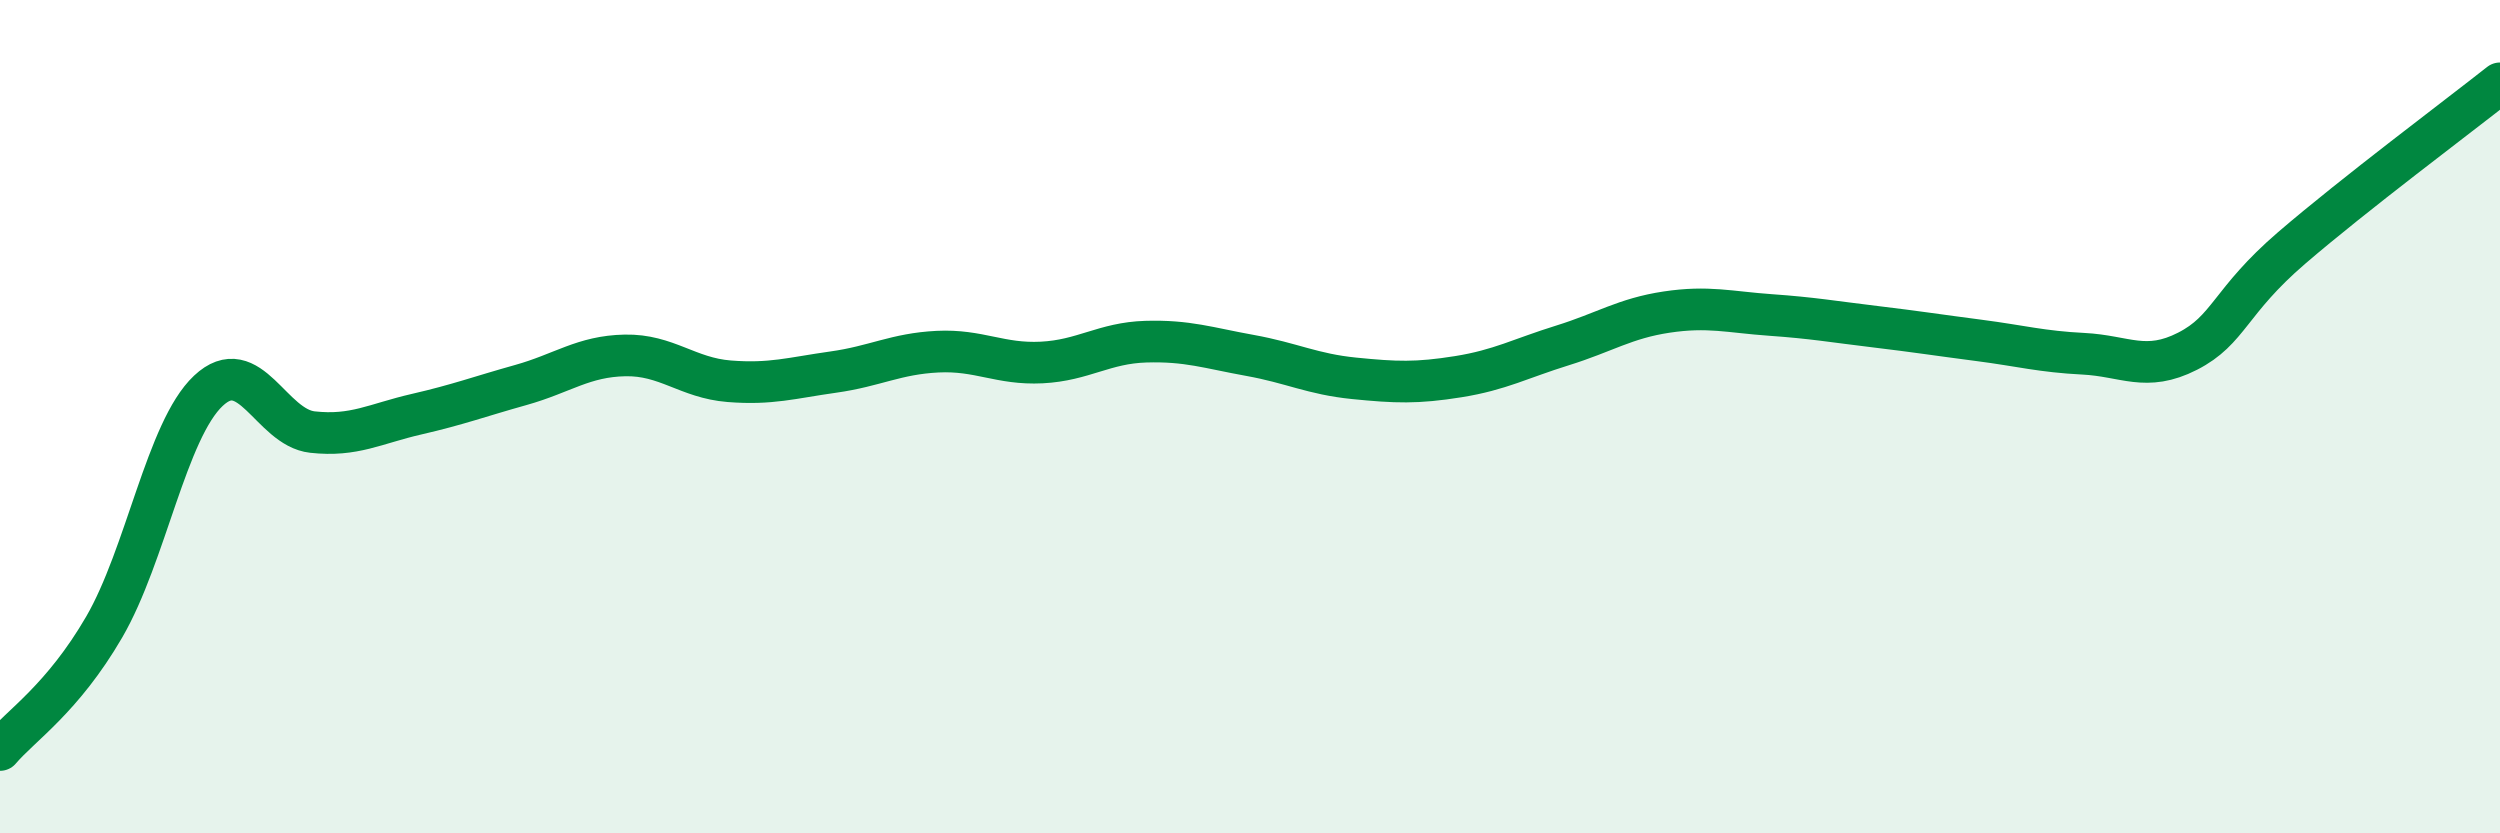
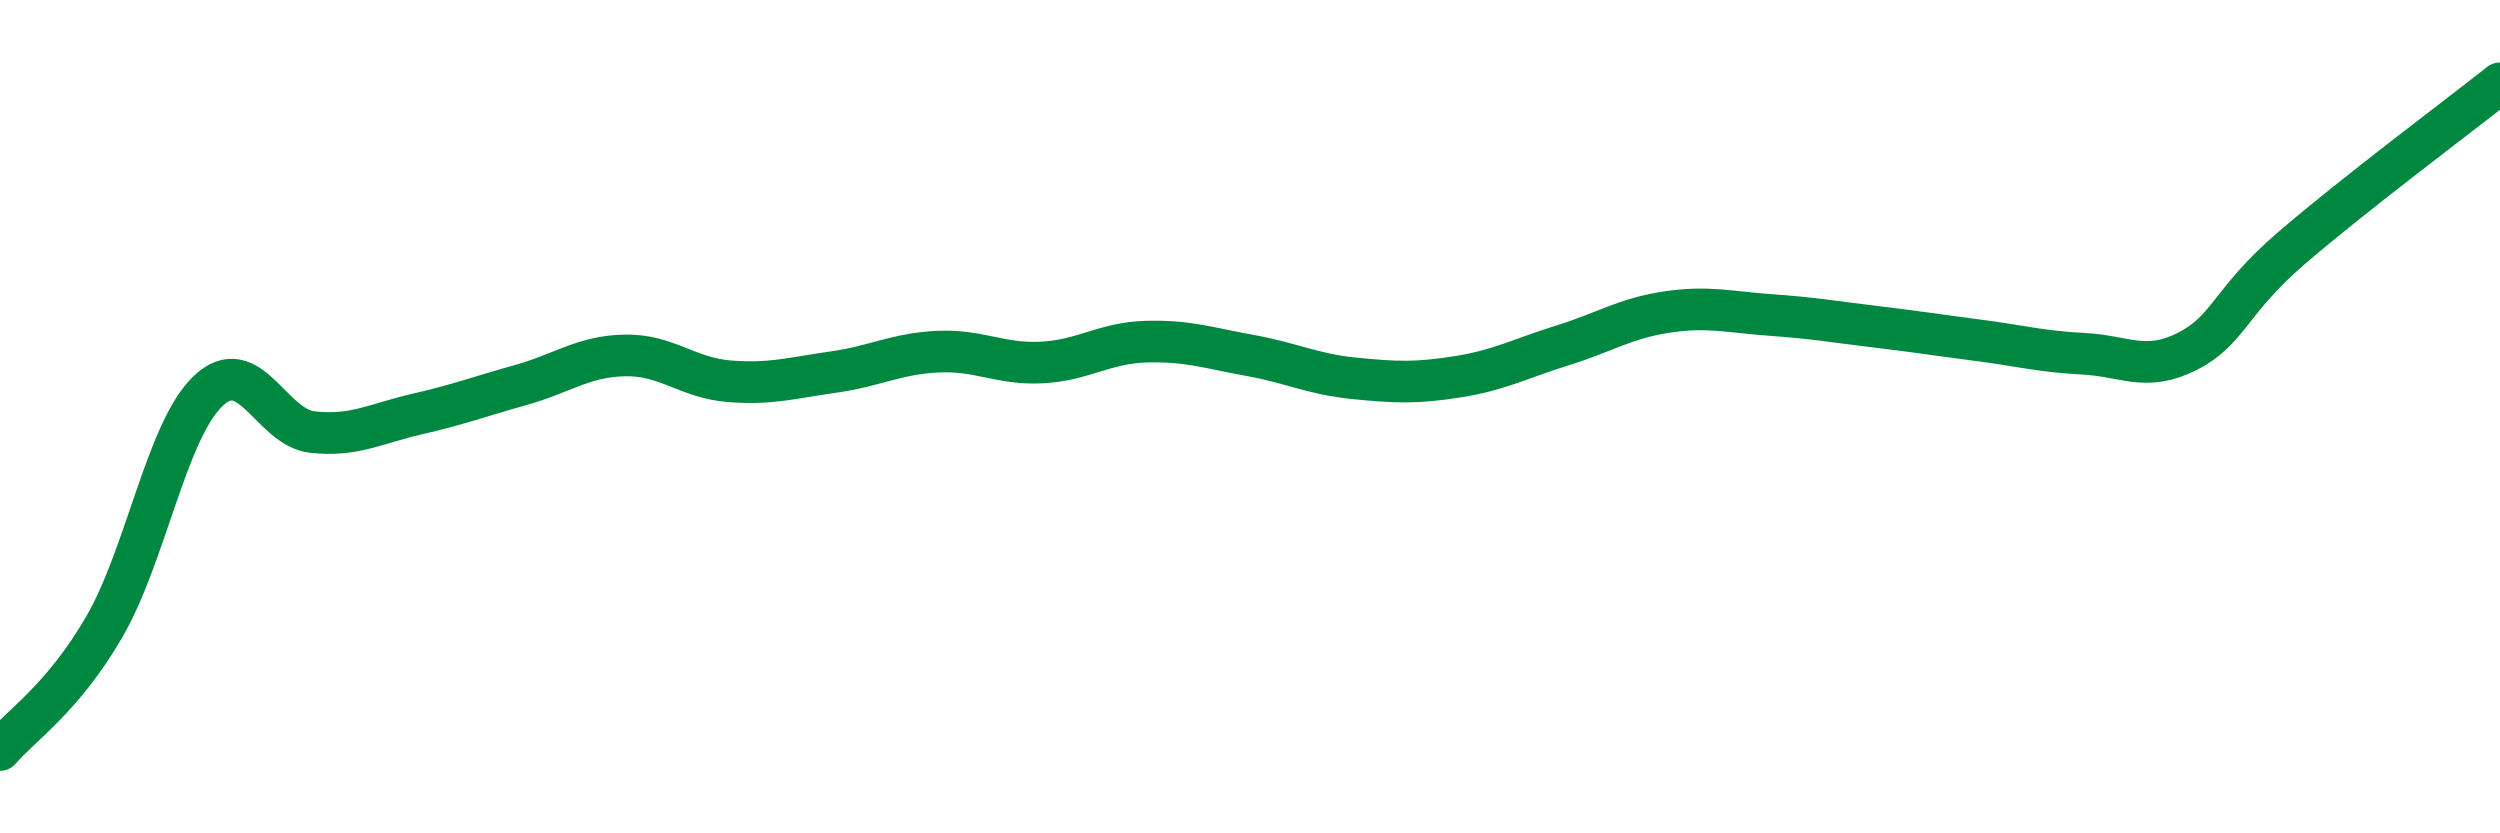
<svg xmlns="http://www.w3.org/2000/svg" width="60" height="20" viewBox="0 0 60 20">
-   <path d="M 0,18 C 0.5,17.41 1.5,16.77 2.5,15.05 C 3.5,13.33 4,10.32 5,9.38 C 6,8.44 6.5,10.26 7.5,10.37 C 8.5,10.48 9,10.17 10,9.94 C 11,9.71 11.5,9.52 12.5,9.24 C 13.5,8.96 14,8.55 15,8.53 C 16,8.51 16.5,9.07 17.5,9.15 C 18.5,9.23 19,9.07 20,8.93 C 21,8.79 21.5,8.49 22.5,8.44 C 23.5,8.39 24,8.75 25,8.7 C 26,8.65 26.5,8.23 27.5,8.2 C 28.5,8.17 29,8.35 30,8.53 C 31,8.71 31.5,8.98 32.5,9.08 C 33.5,9.18 34,9.2 35,9.04 C 36,8.88 36.5,8.6 37.5,8.29 C 38.5,7.98 39,7.64 40,7.49 C 41,7.34 41.5,7.49 42.5,7.56 C 43.5,7.63 44,7.72 45,7.84 C 46,7.96 46.5,8.04 47.5,8.17 C 48.5,8.3 49,8.44 50,8.49 C 51,8.54 51.5,8.94 52.5,8.43 C 53.5,7.92 53.5,7.24 55,5.95 C 56.5,4.66 59,2.79 60,2L60 20L0 20Z" fill="#008740" opacity="0.1" stroke-linecap="round" stroke-linejoin="round" />
  <path d="M 0,18 C 0.5,17.41 1.5,16.77 2.5,15.05 C 3.5,13.33 4,10.32 5,9.38 C 6,8.44 6.5,10.26 7.5,10.37 C 8.5,10.48 9,10.17 10,9.94 C 11,9.71 11.5,9.52 12.5,9.24 C 13.5,8.96 14,8.55 15,8.53 C 16,8.51 16.5,9.07 17.5,9.15 C 18.5,9.23 19,9.07 20,8.93 C 21,8.79 21.5,8.49 22.5,8.44 C 23.5,8.39 24,8.75 25,8.7 C 26,8.65 26.5,8.23 27.5,8.2 C 28.5,8.17 29,8.35 30,8.53 C 31,8.71 31.5,8.98 32.5,9.08 C 33.5,9.18 34,9.2 35,9.04 C 36,8.88 36.5,8.6 37.5,8.29 C 38.5,7.98 39,7.64 40,7.49 C 41,7.34 41.5,7.49 42.5,7.56 C 43.5,7.63 44,7.72 45,7.84 C 46,7.96 46.5,8.04 47.5,8.17 C 48.5,8.3 49,8.44 50,8.49 C 51,8.54 51.5,8.94 52.5,8.43 C 53.5,7.92 53.5,7.24 55,5.95 C 56.5,4.66 59,2.79 60,2" stroke="#008740" stroke-width="1" fill="none" stroke-linecap="round" stroke-linejoin="round" />
</svg>